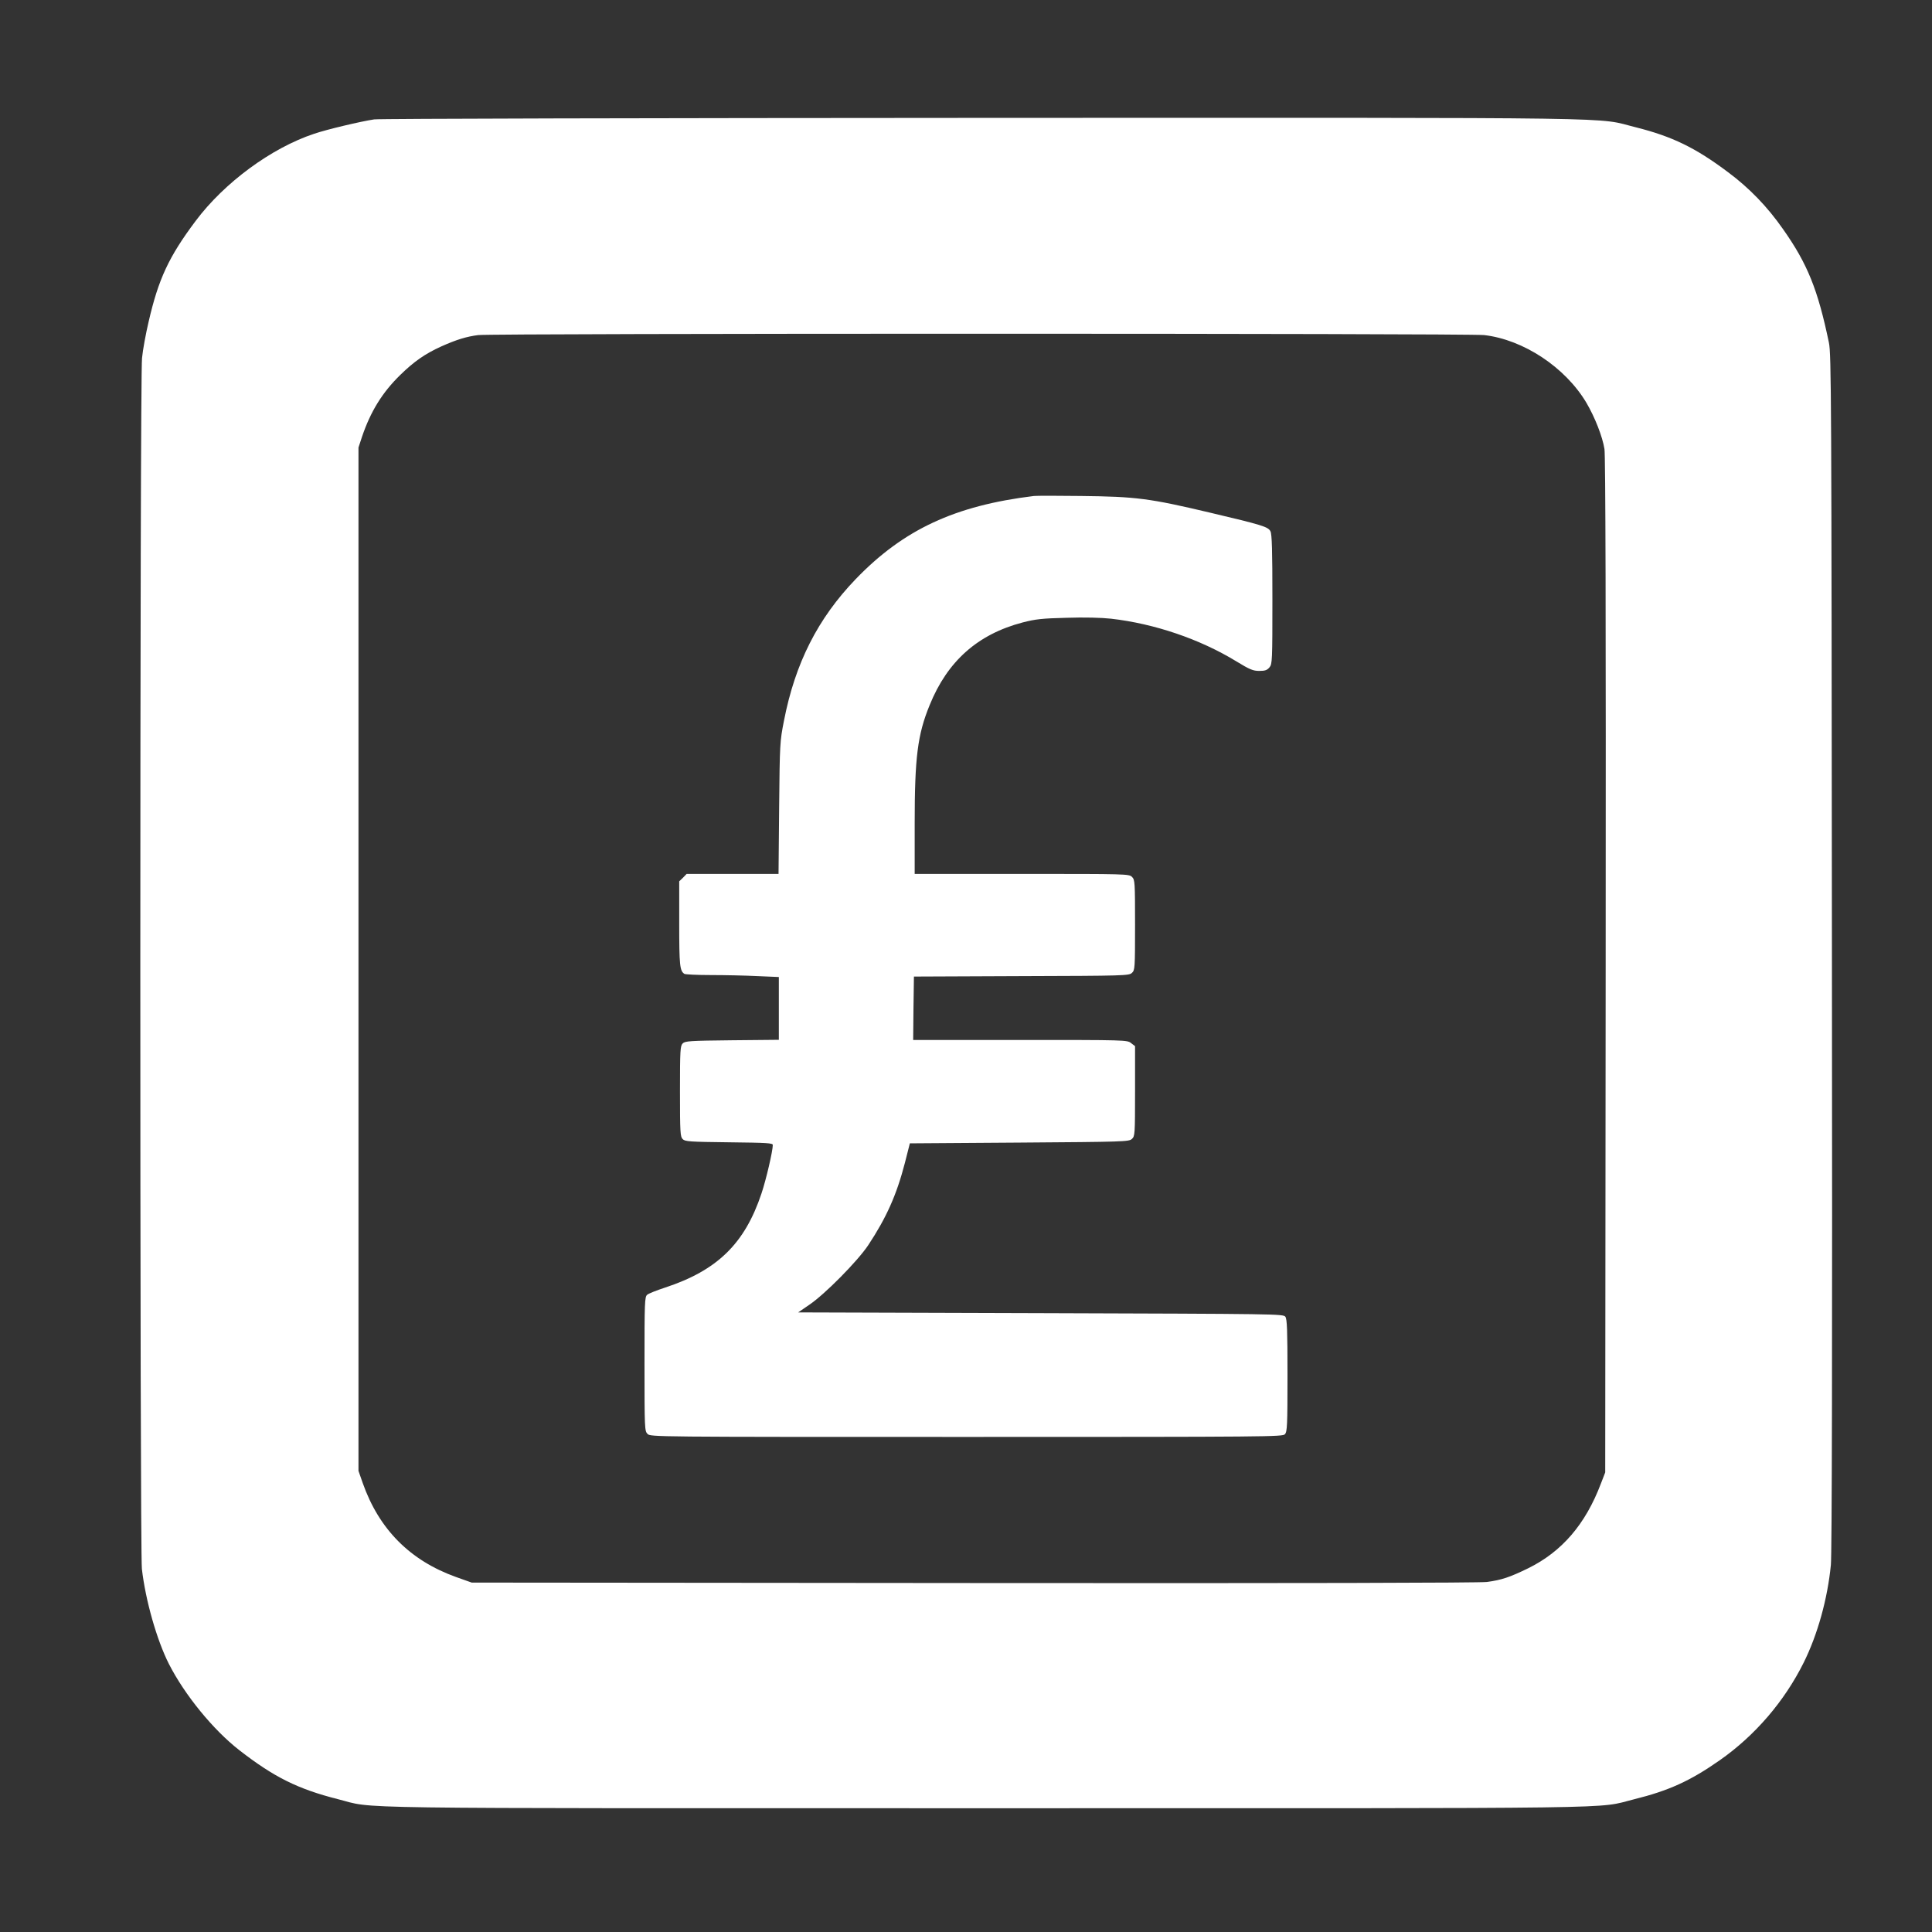
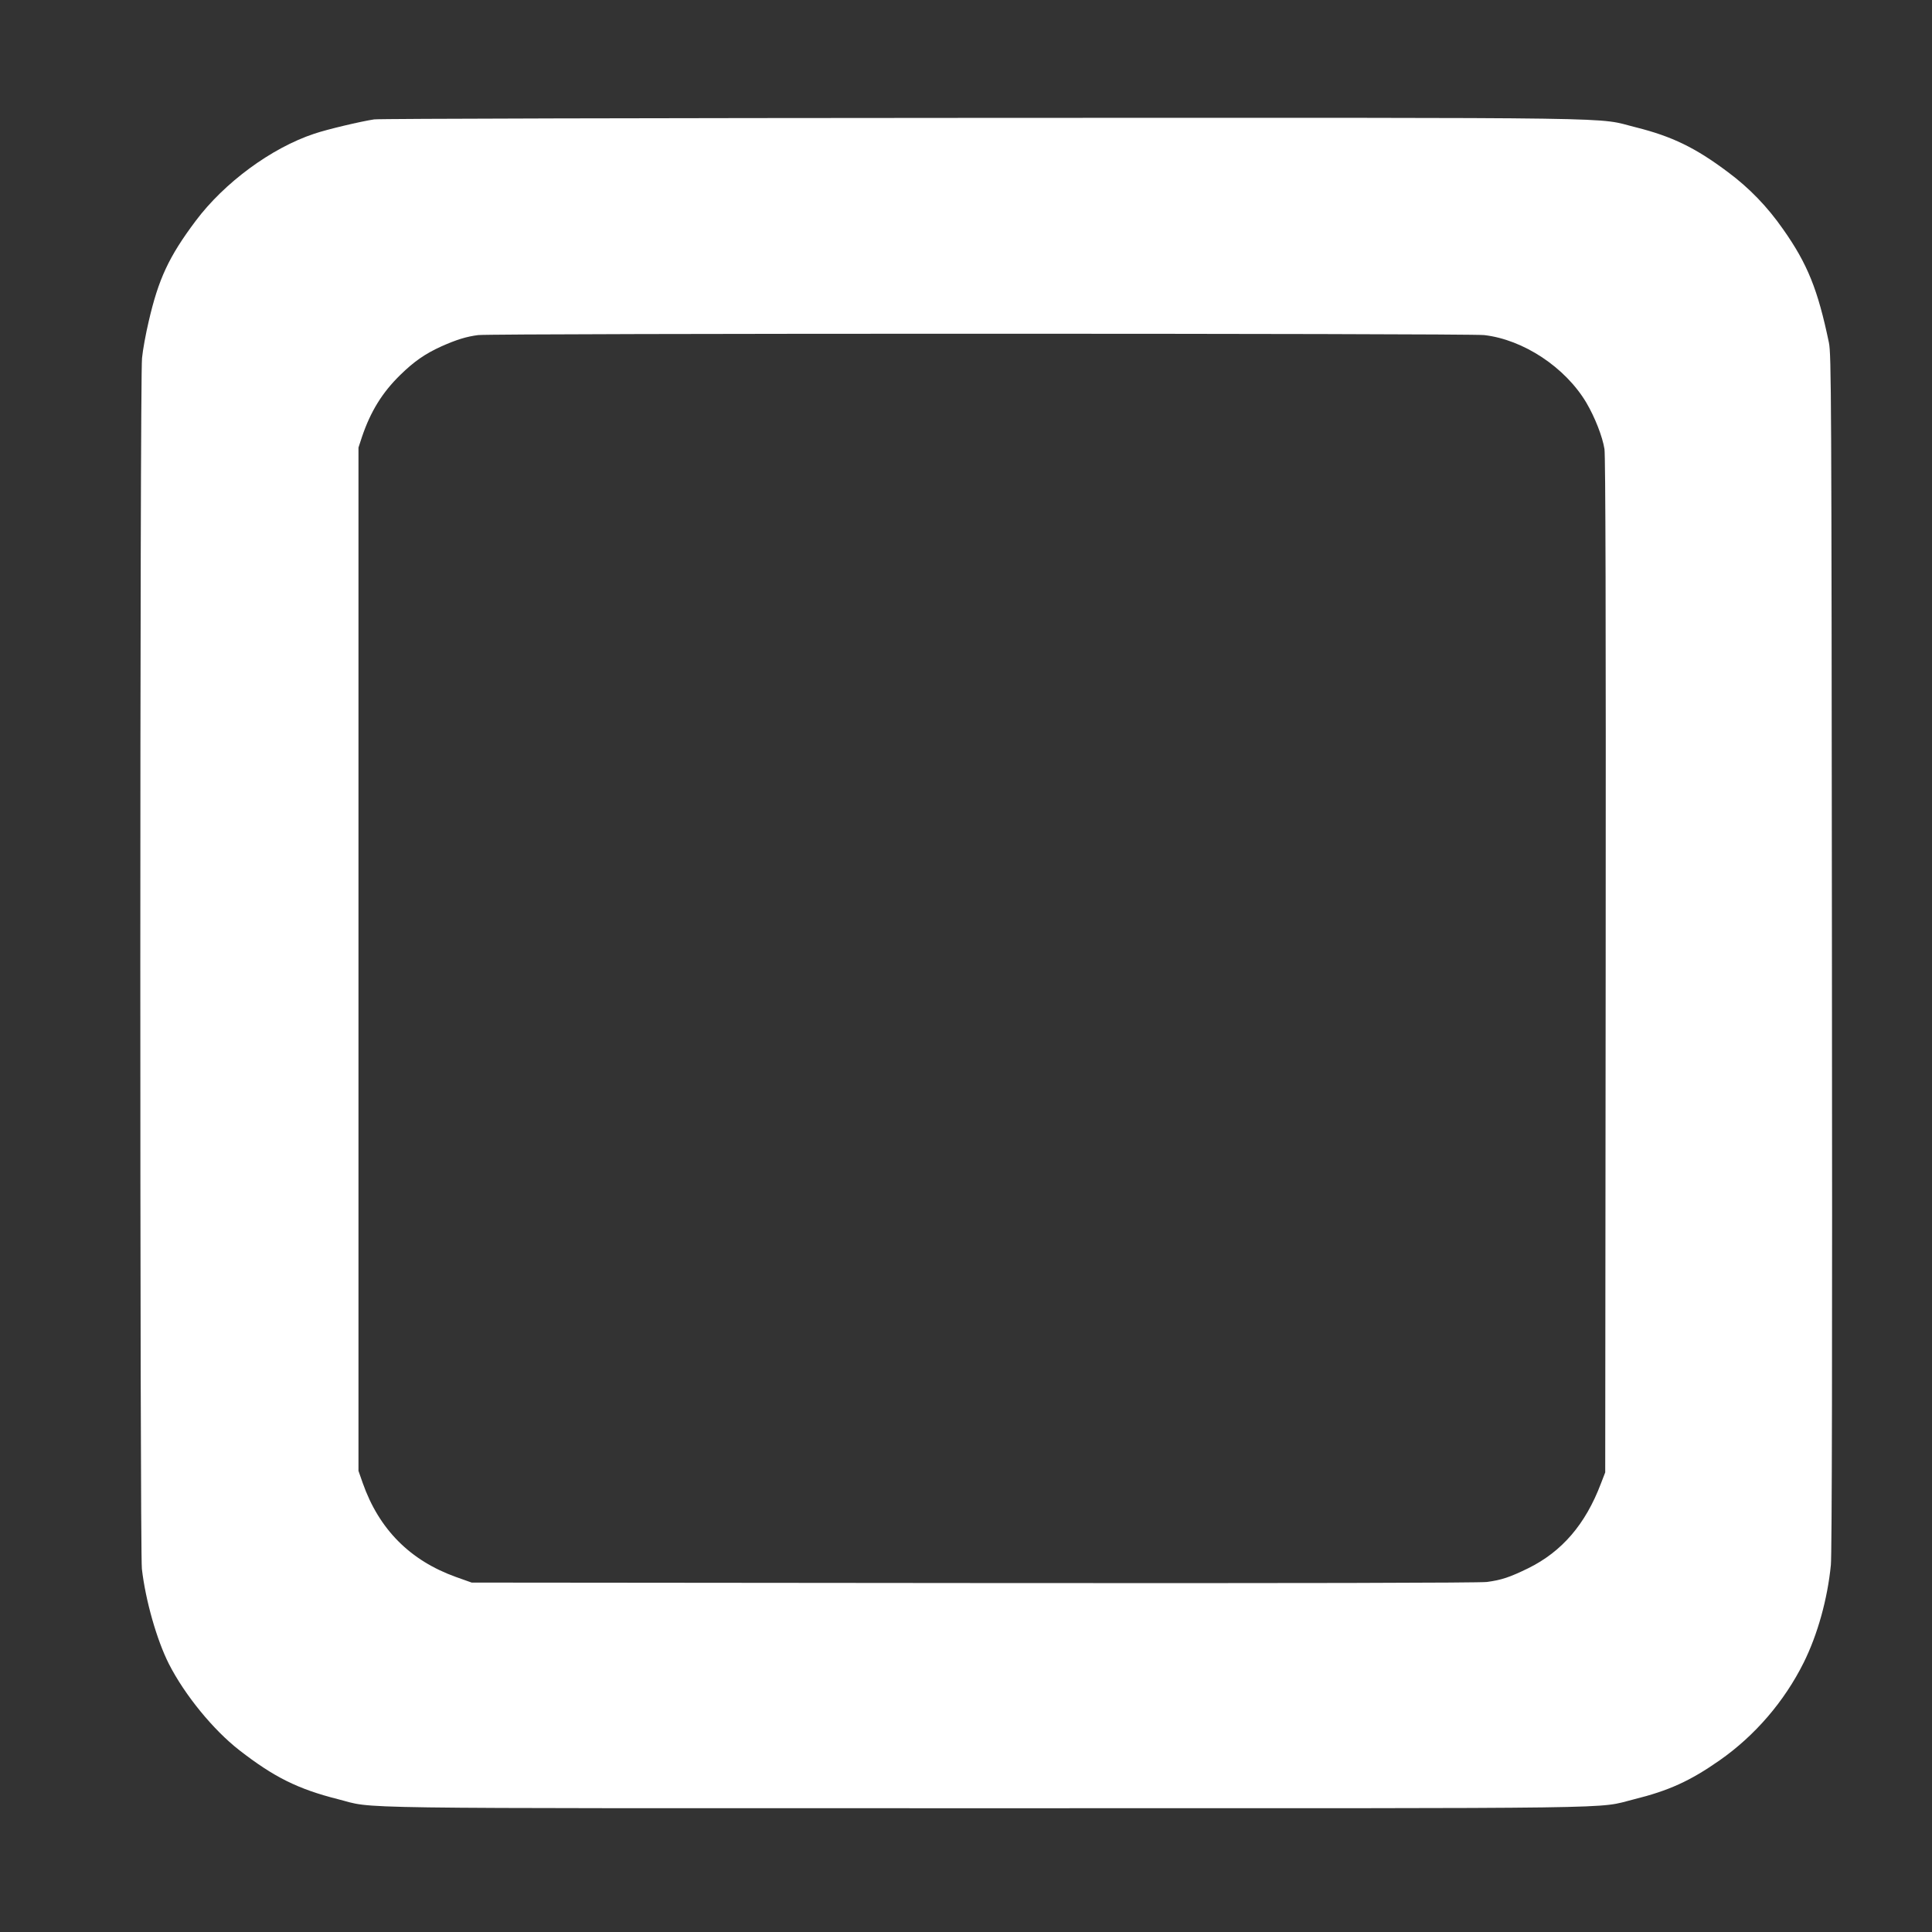
<svg xmlns="http://www.w3.org/2000/svg" version="1.0" width="1280pt" height="1280pt" viewBox="0 0 1280 1280" preserveAspectRatio="xMidYMid meet">
  <rect x="0" y="0" width="1280" height="1280" fill="#333333" stroke="none" />
  <g transform="translate(0,1280) scale(0.1,-0.1)" fill="#ffffff" stroke="none">
-     <path d="M2479 12009 c-87 -13 -312 -66 -397 -95 -284 -94 -596 -324 -786 -578 -177 -236 -246 -384 -311 -666 -19 -80 -39 -189 -44 -242 -15 -133 -15 -7896 -1 -8022 24 -209 99 -472 179 -630 105 -206 294 -437 466 -571 230 -179 389 -258 654 -325 258 -65 -91 -60 4296 -60 4372 0 4031 -5 4290 59 230 57 372 121 569 259 234 164 428 390 556 647 92 185 158 422 180 647 7 69 10 1412 7 4058 -3 3717 -4 3960 -20 4040 -73 350 -141 521 -304 752 -104 149 -224 273 -364 377 -217 163 -371 237 -609 297 -279 69 80 64 -4320 63 -2192 -1 -4010 -5 -4041 -10z m7354 -1429 c260 -30 537 -213 677 -448 57 -97 107 -225 120 -307 7 -49 10 -1075 8 -3425 l-3 -3355 -29 -75 c-102 -269 -258 -450 -481 -560 -123 -60 -177 -78 -274 -91 -50 -6 -1237 -9 -3401 -7 l-3325 3 -104 37 c-304 109 -510 316 -618 623 l-28 80 0 3390 0 3390 23 70 c57 169 135 295 254 411 91 89 164 140 272 189 101 45 166 65 244 75 103 12 6560 12 6665 0z" />
-     <path d="M6850 9514 c-524 -64 -864 -222 -1181 -551 -251 -261 -401 -557 -475 -938 -27 -137 -28 -151 -32 -577 l-4 -438 -304 0 -305 0 -24 -25 -25 -24 0 -281 c0 -277 4 -312 34 -332 6 -4 85 -8 176 -8 91 0 229 -3 308 -7 l142 -6 0 -208 0 -208 -310 -3 c-281 -3 -311 -5 -327 -21 -16 -16 -18 -43 -18 -317 0 -274 2 -301 18 -317 16 -16 45 -18 307 -21 254 -3 290 -5 290 -18 0 -39 -44 -229 -75 -321 -111 -333 -293 -510 -640 -624 -55 -18 -108 -39 -117 -47 -17 -14 -18 -49 -18 -459 0 -430 1 -444 20 -463 20 -20 33 -20 2113 -20 2016 0 2095 1 2110 18 15 17 17 58 17 388 0 304 -3 374 -14 390 -14 19 -45 19 -1621 24 l-1607 5 73 50 c103 69 321 290 391 395 121 183 188 333 243 545 l33 130 725 5 c695 5 726 6 746 24 20 19 21 27 21 317 l0 298 -26 20 c-26 21 -34 21 -736 21 l-708 0 2 210 3 210 711 3 c684 2 713 3 733 21 20 19 21 27 21 318 0 285 -1 299 -20 318 -20 20 -33 20 -730 20 l-710 0 0 334 c0 437 19 589 99 784 118 292 319 470 616 548 85 22 128 27 291 31 117 4 231 1 295 -6 288 -33 588 -135 829 -282 90 -55 112 -64 153 -64 39 0 52 5 68 24 18 22 19 45 19 450 0 323 -3 432 -13 451 -15 30 -55 42 -402 124 -398 94 -486 106 -855 110 -151 2 -291 2 -310 0z" />
+     <path d="M2479 12009 c-87 -13 -312 -66 -397 -95 -284 -94 -596 -324 -786 -578 -177 -236 -246 -384 -311 -666 -19 -80 -39 -189 -44 -242 -15 -133 -15 -7896 -1 -8022 24 -209 99 -472 179 -630 105 -206 294 -437 466 -571 230 -179 389 -258 654 -325 258 -65 -91 -60 4296 -60 4372 0 4031 -5 4290 59 230 57 372 121 569 259 234 164 428 390 556 647 92 185 158 422 180 647 7 69 10 1412 7 4058 -3 3717 -4 3960 -20 4040 -73 350 -141 521 -304 752 -104 149 -224 273 -364 377 -217 163 -371 237 -609 297 -279 69 80 64 -4320 63 -2192 -1 -4010 -5 -4041 -10m7354 -1429 c260 -30 537 -213 677 -448 57 -97 107 -225 120 -307 7 -49 10 -1075 8 -3425 l-3 -3355 -29 -75 c-102 -269 -258 -450 -481 -560 -123 -60 -177 -78 -274 -91 -50 -6 -1237 -9 -3401 -7 l-3325 3 -104 37 c-304 109 -510 316 -618 623 l-28 80 0 3390 0 3390 23 70 c57 169 135 295 254 411 91 89 164 140 272 189 101 45 166 65 244 75 103 12 6560 12 6665 0z" />
  </g>
</svg>